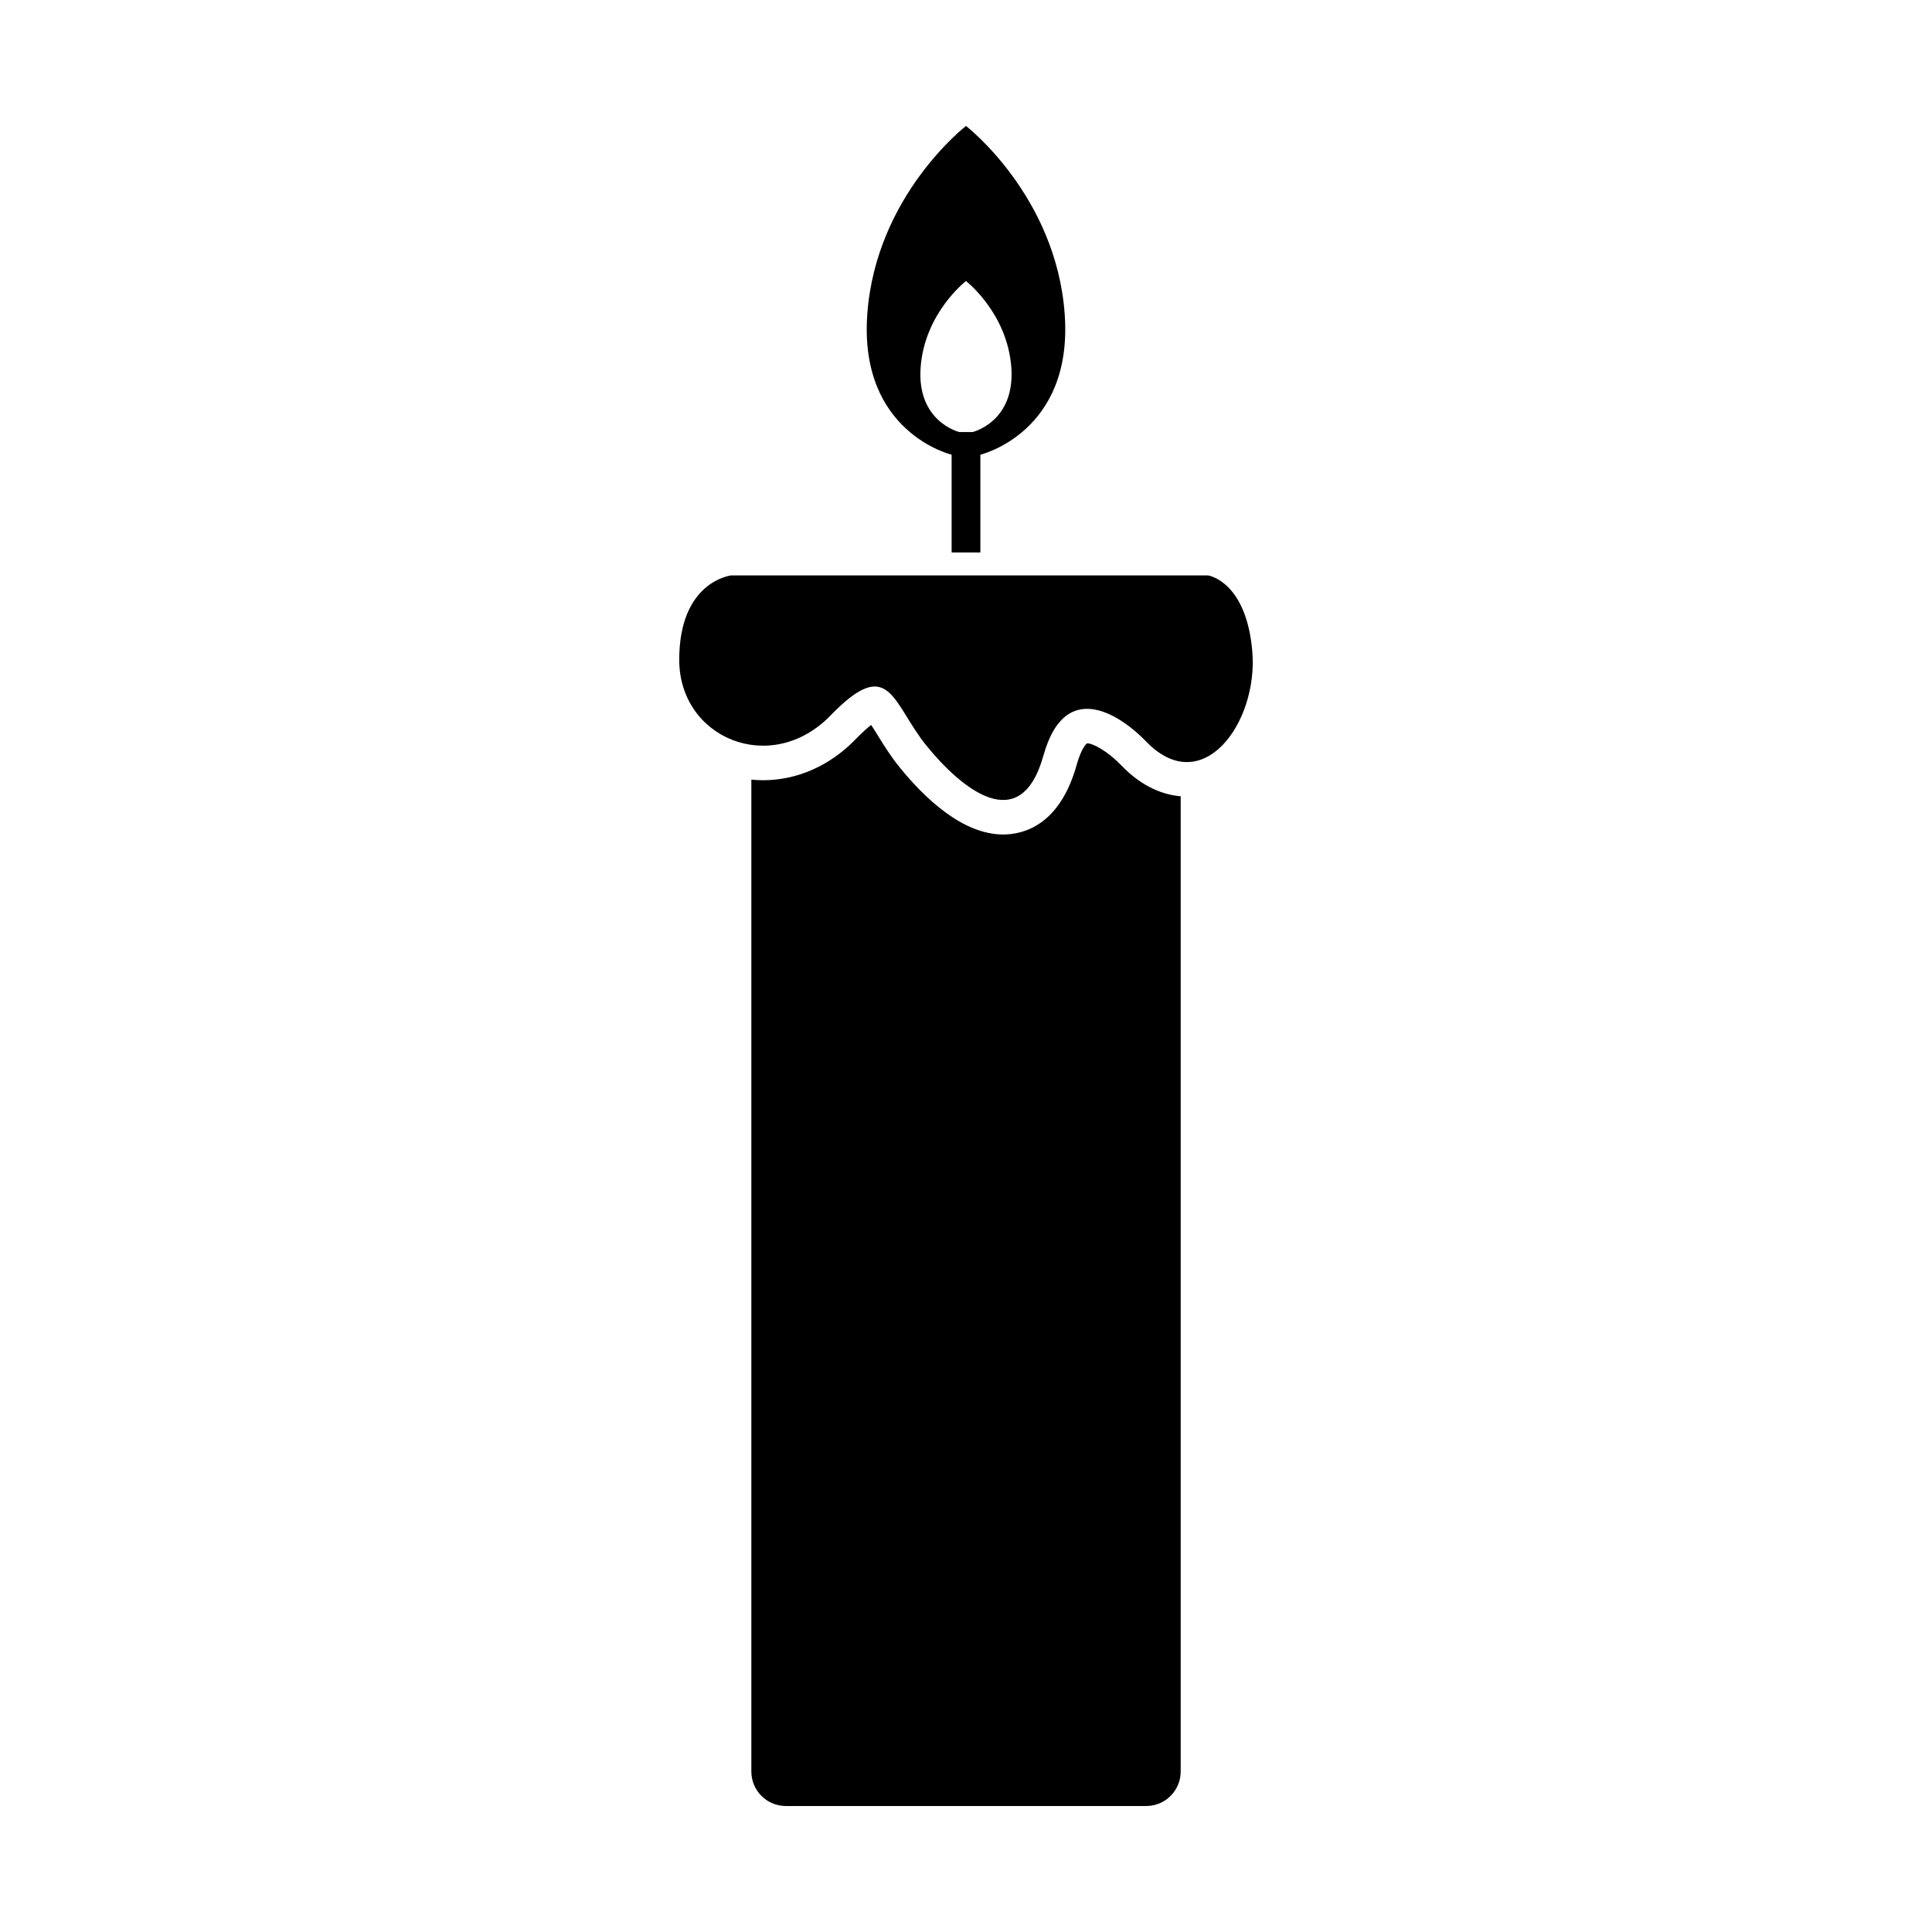
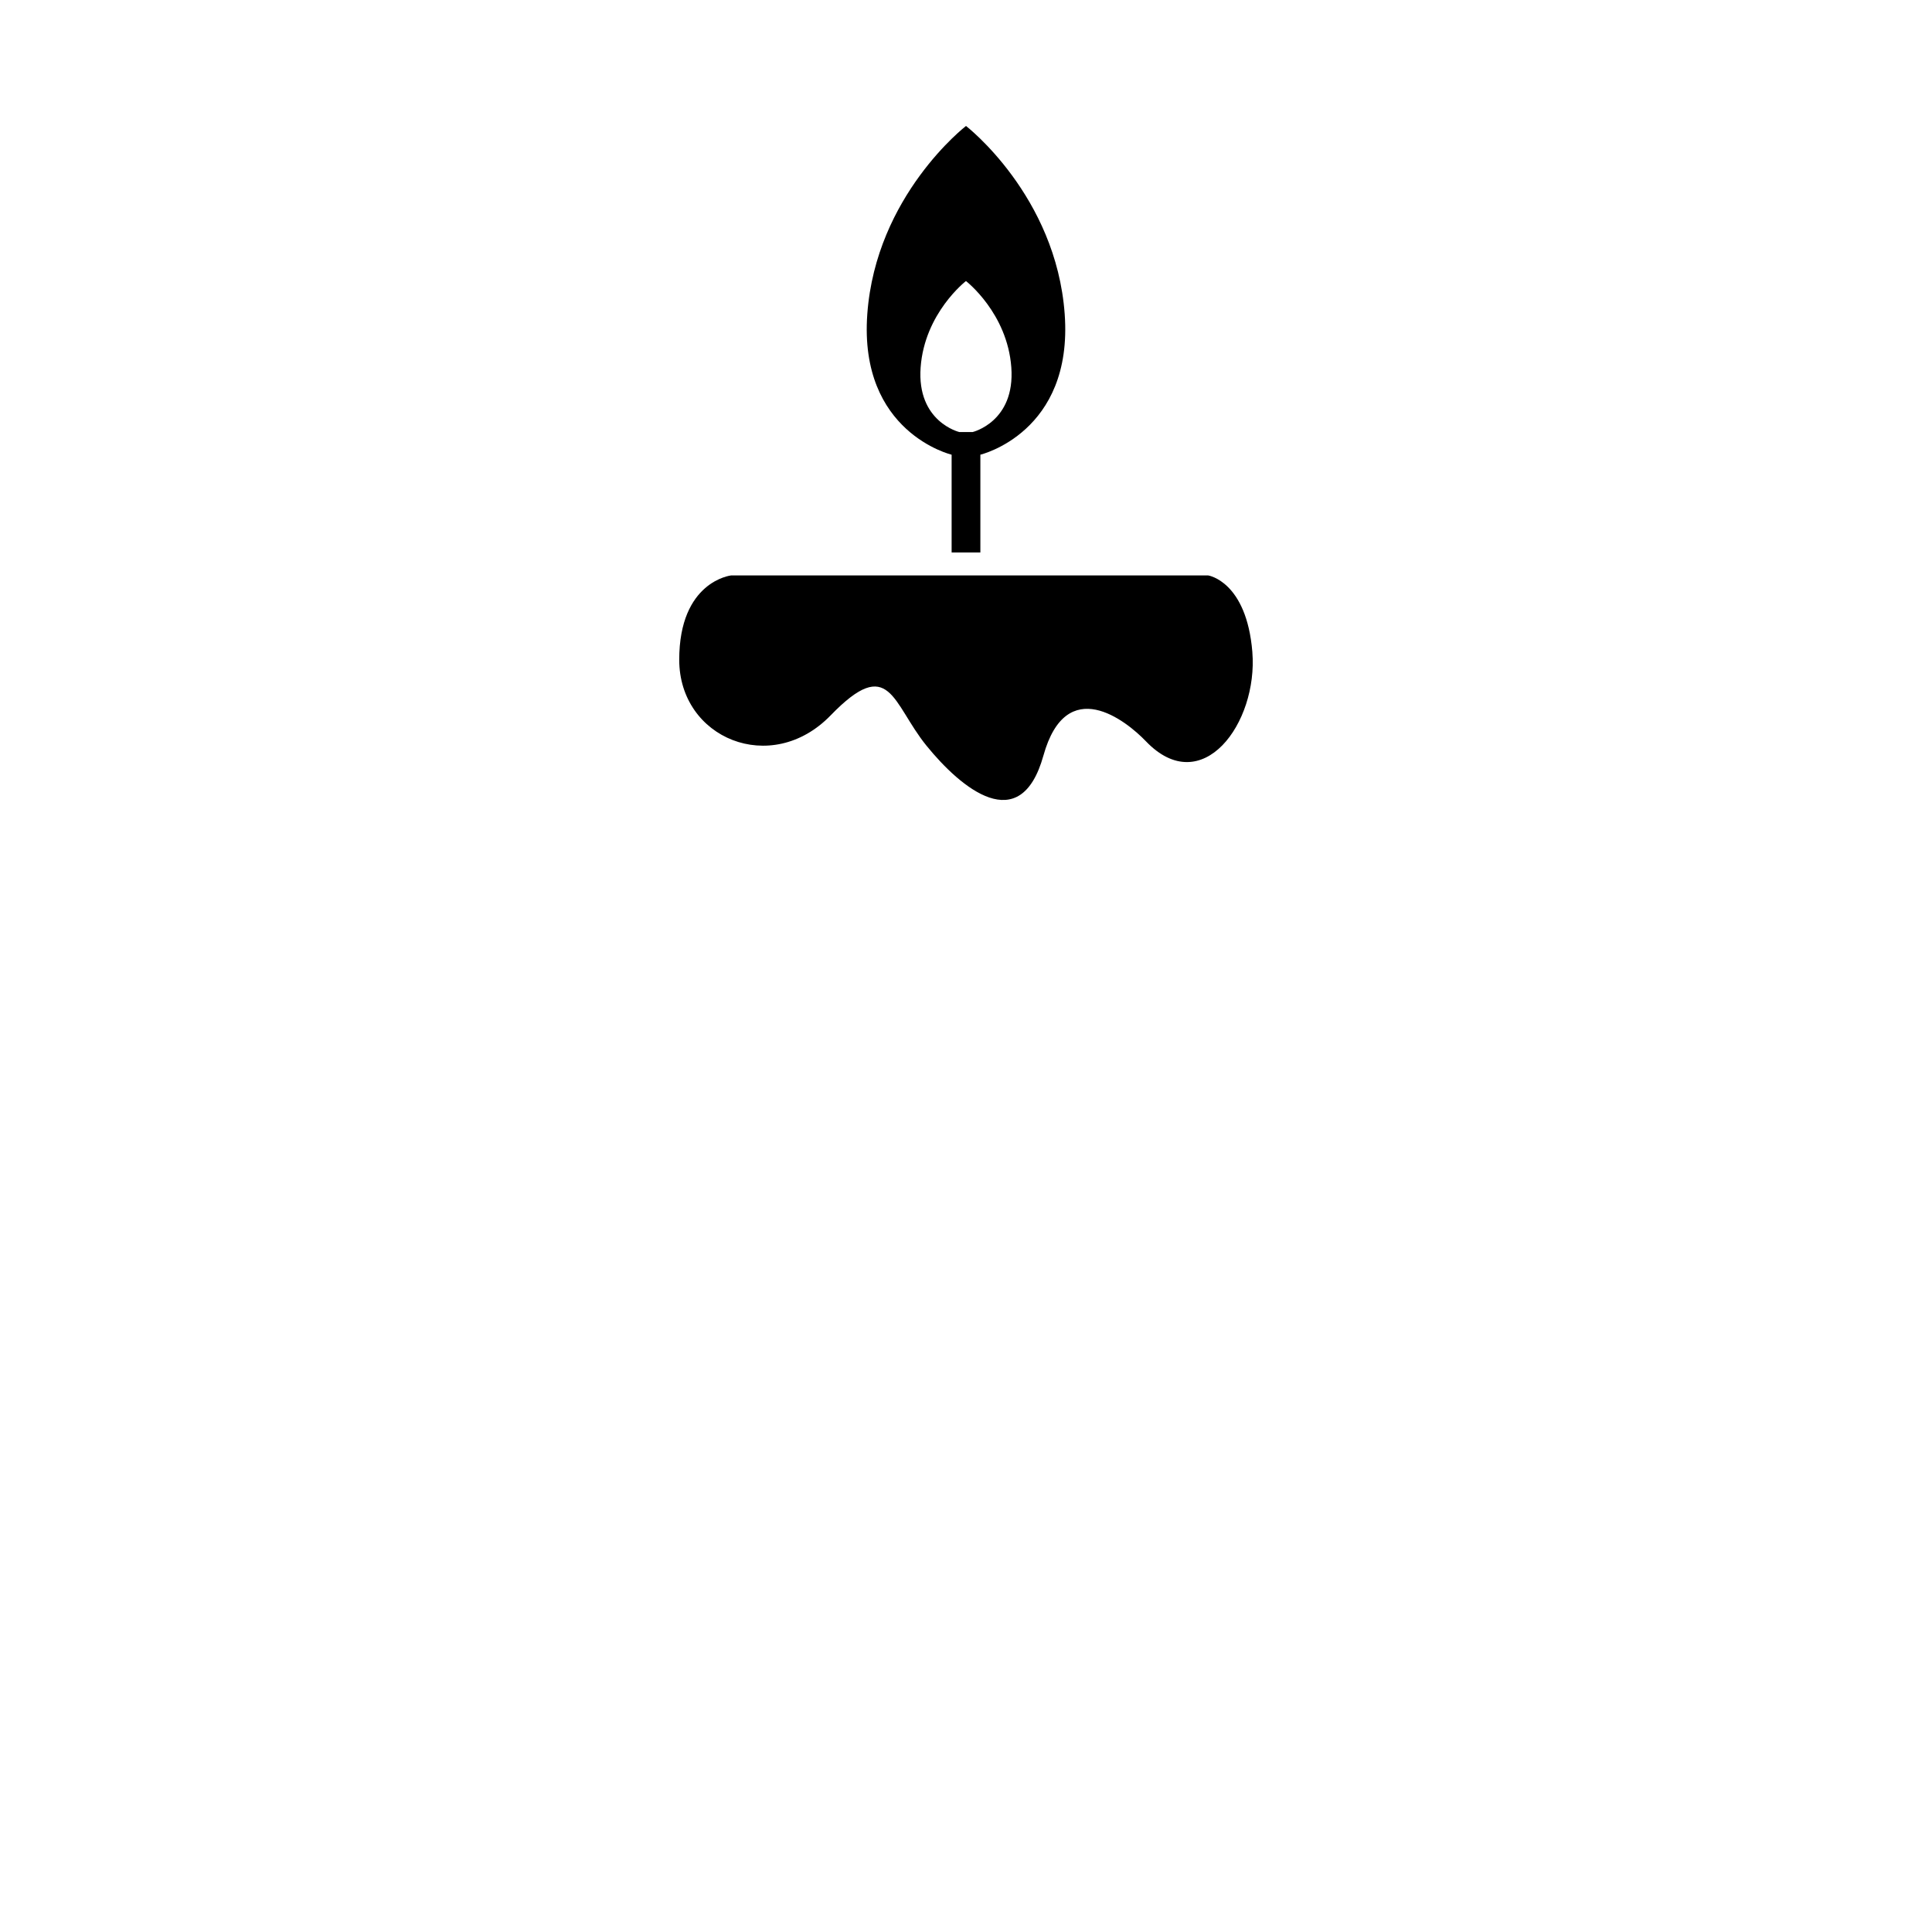
<svg xmlns="http://www.w3.org/2000/svg" fill="#000000" width="800px" height="800px" version="1.1" viewBox="144 144 512 512">
  <g>
    <path d="m475.89 316.82c-1.531-18.793-11.688-20.32-11.688-20.32h-126.48s-13.719 1.523-13.719 22.348c0 20.828 24.379 30.984 40.129 14.73 15.75-16.258 16.258-3.223 25.398 8.039 9.145 11.266 24.887 24.469 30.984 2.629s21.887-9.309 27.156-3.809c14.91 15.57 29.738-4.824 28.215-23.617z" />
-     <path d="m432.09 340.99c-0.023 0-1.438 0.961-2.766 5.715-4.473 16.047-14.125 18.445-19.48 18.445-10.73 0-20.828-9.664-27.402-17.766-2.438-3.008-4.324-6.066-5.836-8.516-0.527-0.855-1.164-1.883-1.742-2.75-0.945 0.734-2.309 1.926-4.156 3.828-6.758 6.977-15.445 10.82-24.465 10.82-1.059 0-2.106-0.059-3.129-0.156v262.86c0 5.047 4.098 9.141 9.141 9.141h95.496c5.059 0 9.145-4.098 9.145-9.141v-258.45c-4.254-0.352-10.004-2.195-15.816-8.262-3.422-3.566-7.332-5.773-8.988-5.773z" />
    <path d="m396.19 264.5v25.906h7.617v-25.91c0.035-0.004 24.637-5.859 22.348-37.266-2.281-31.438-26.156-49.848-26.156-49.848s-23.875 18.41-26.156 49.848c-2.289 31.43 22.348 37.27 22.348 37.27zm-8.215-23.125c1.047-14.438 12.016-22.898 12.016-22.898s10.969 8.457 12.02 22.898c1.047 14.438-10.27 17.125-10.27 17.125h-3.496s-11.316-2.688-10.27-17.125z" />
  </g>
</svg>